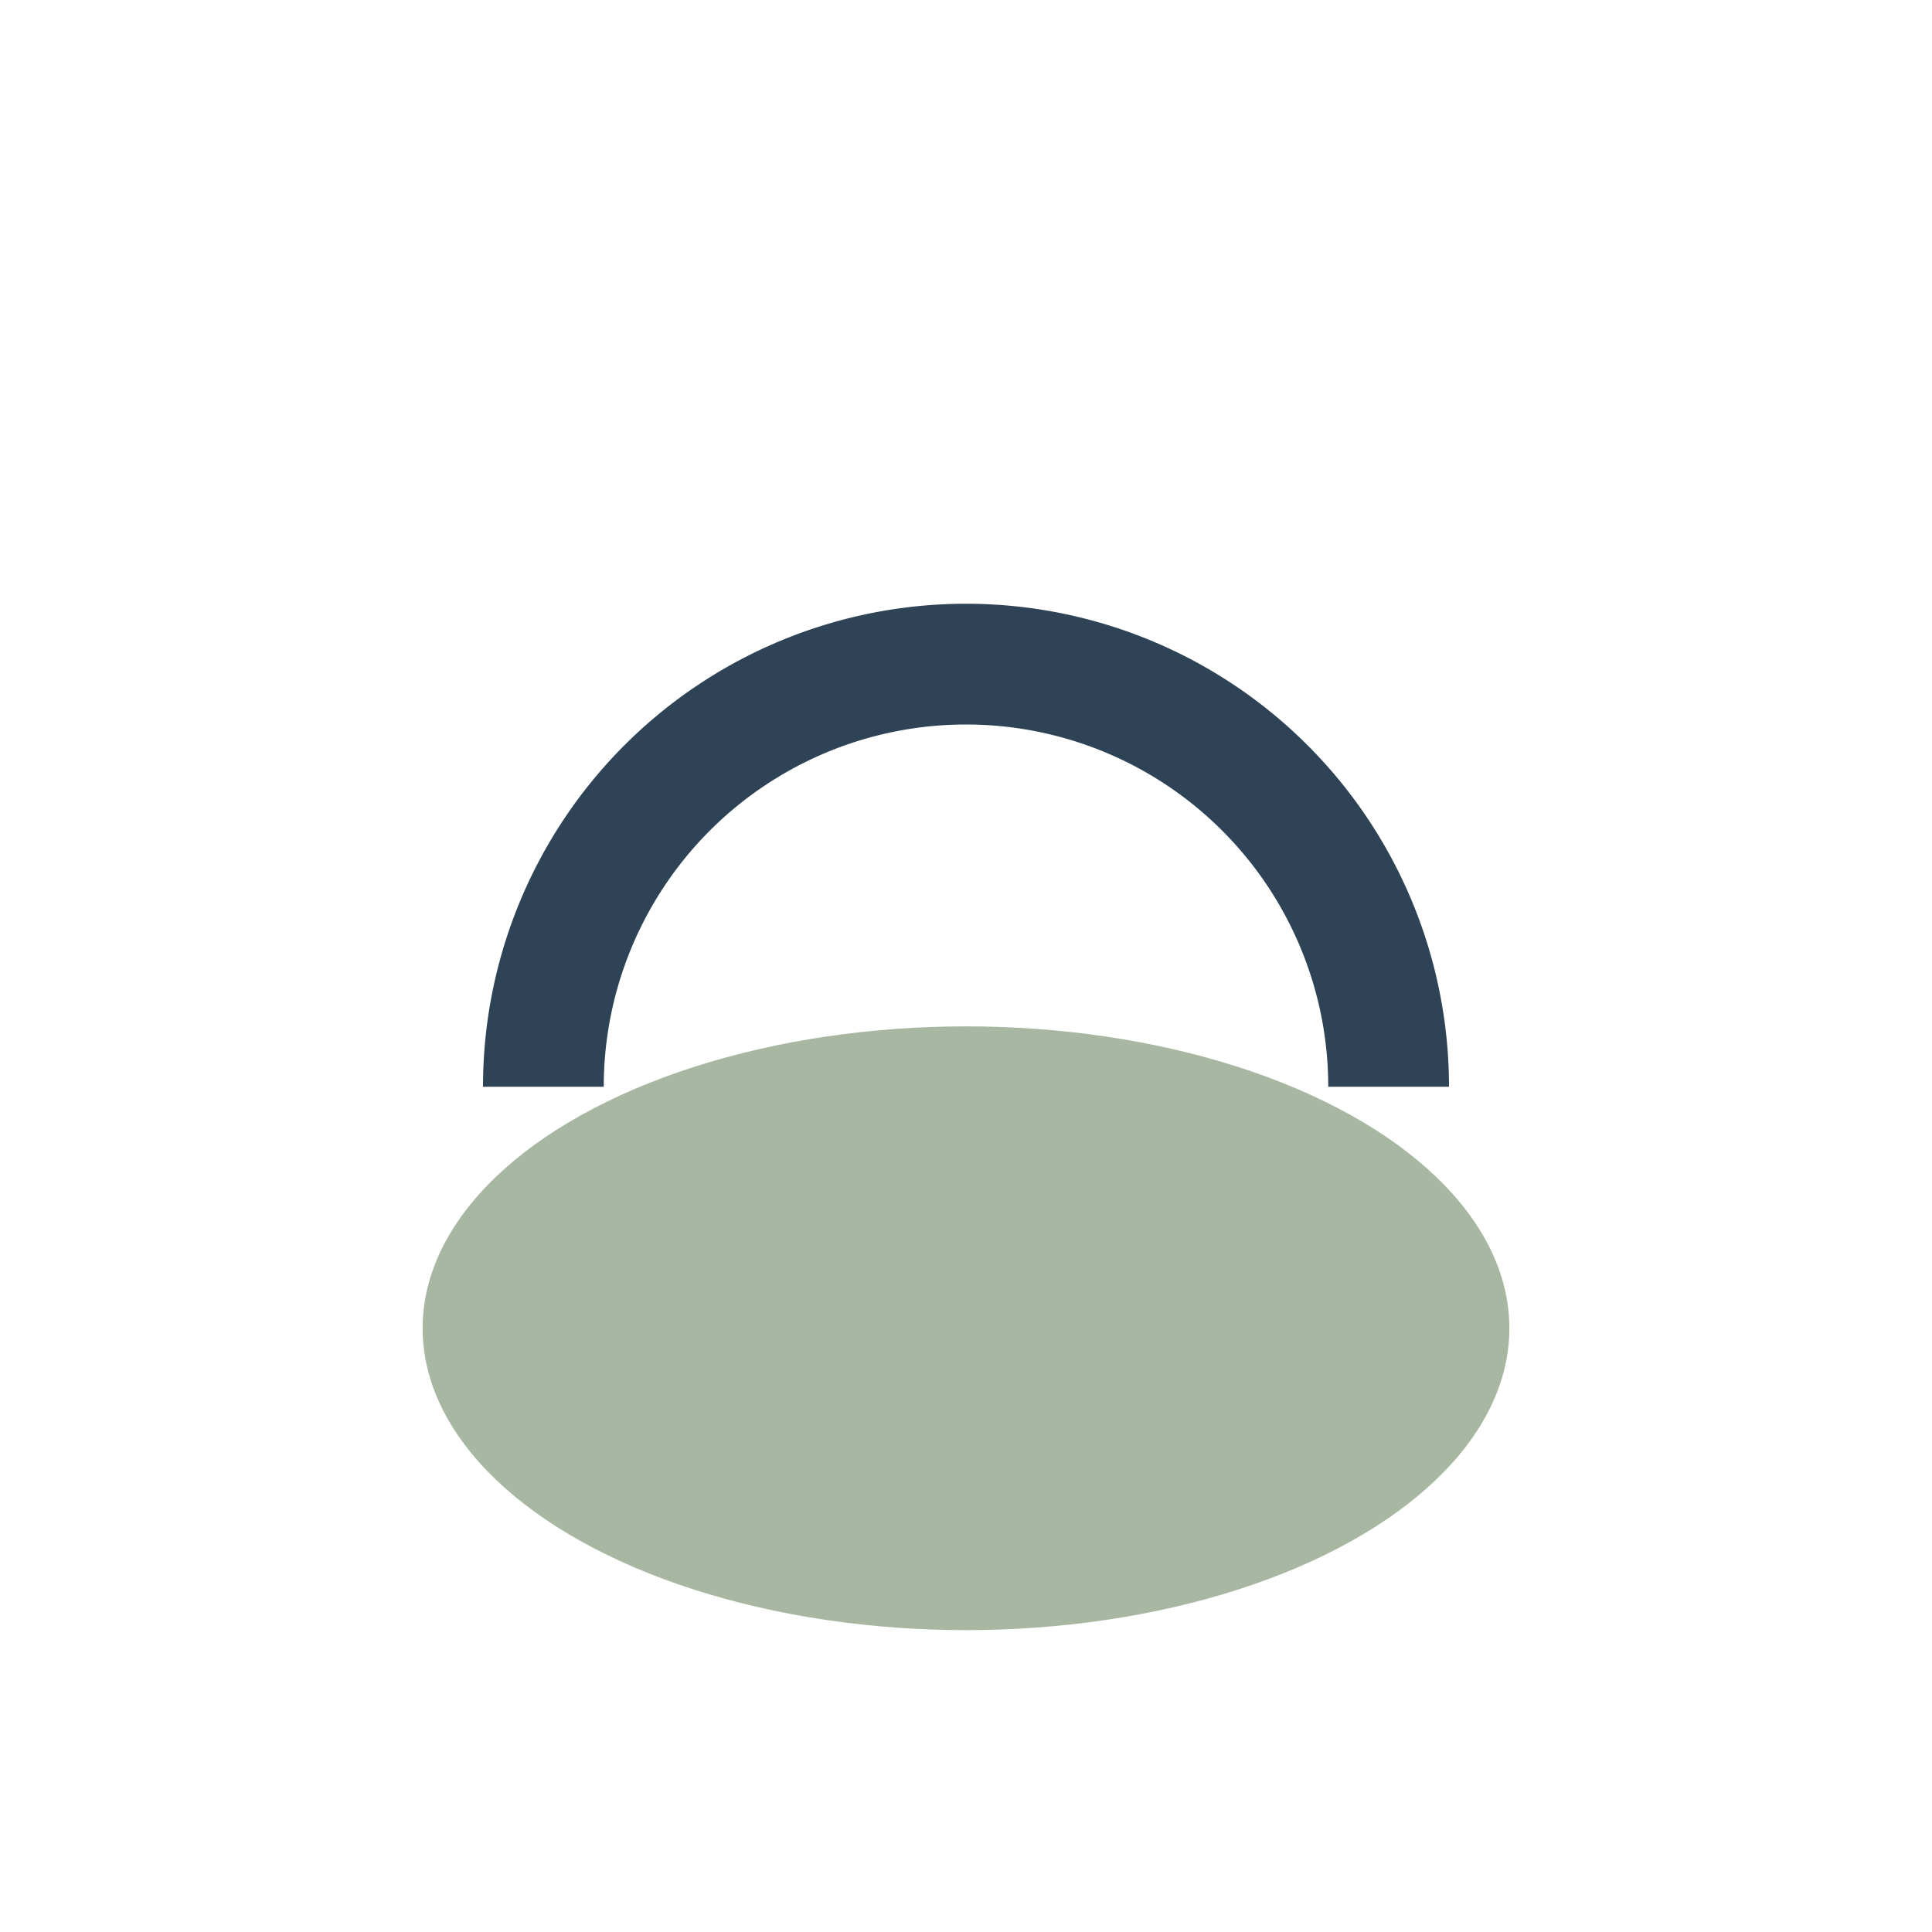
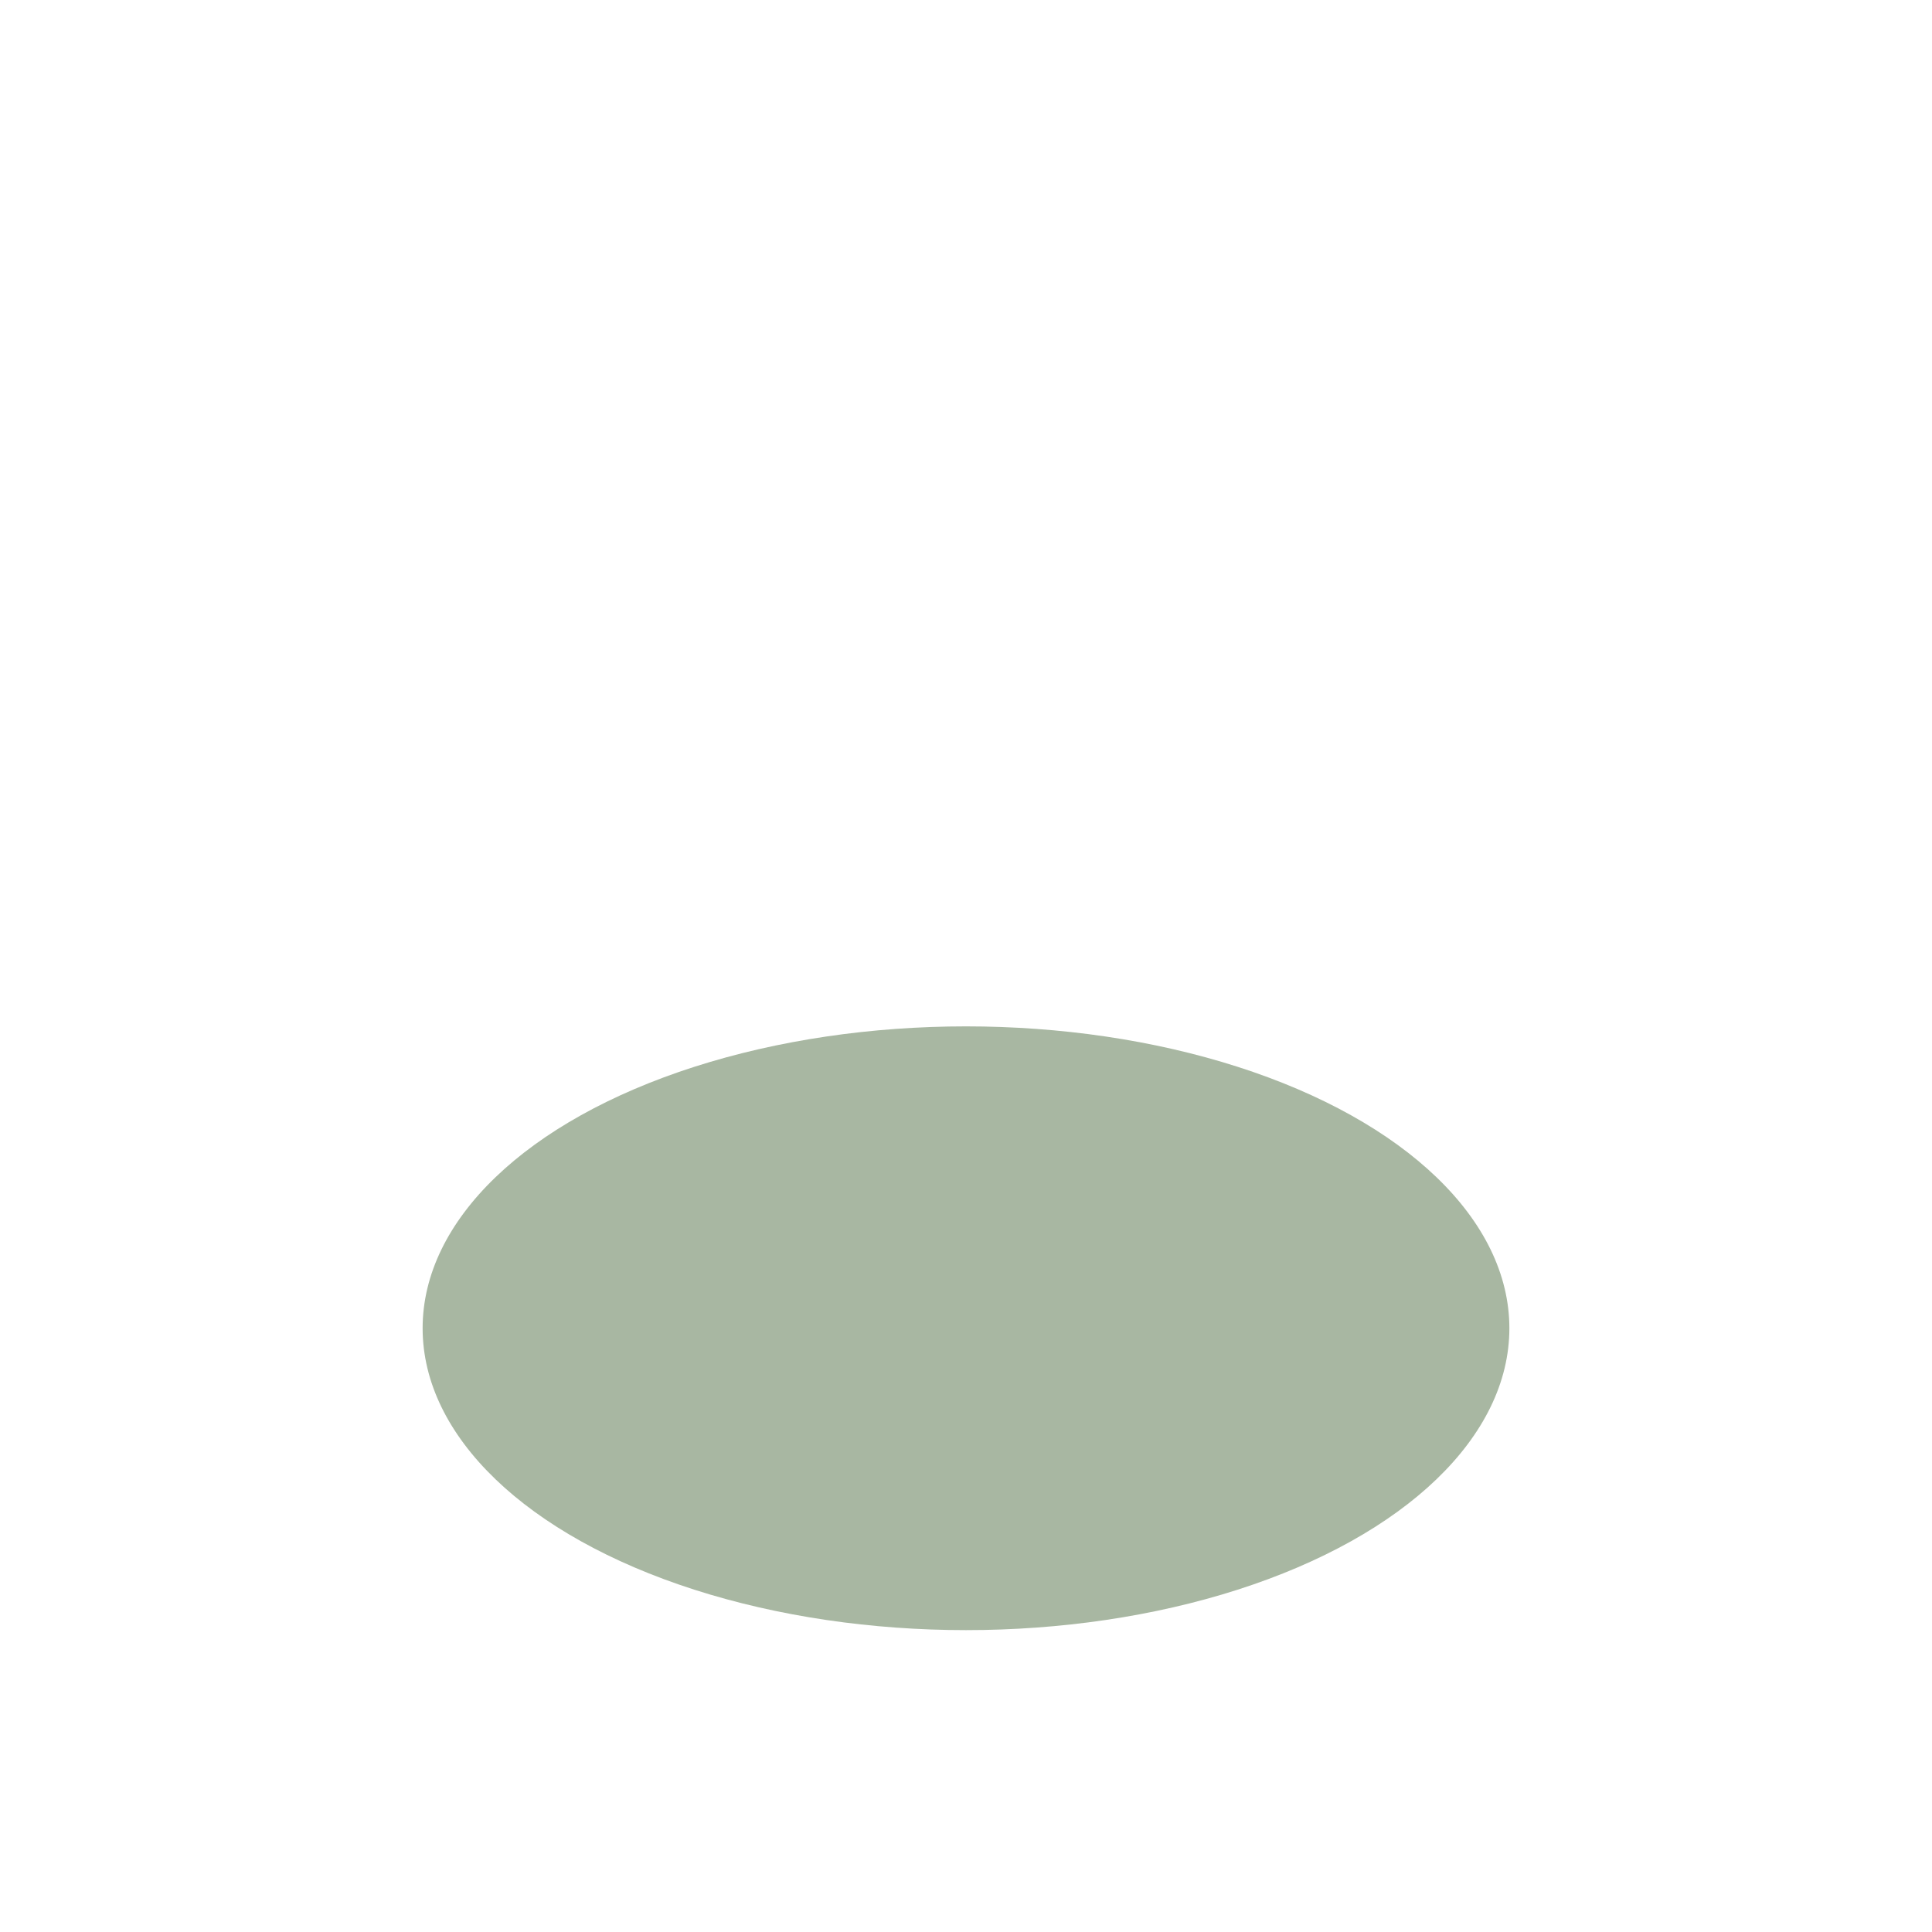
<svg xmlns="http://www.w3.org/2000/svg" width="32" height="32" viewBox="0 0 32 32">
  <ellipse cx="16" cy="22" rx="9" ry="5" fill="#A8B7A2" />
-   <path d="M9 18a7 7 0 0 1 14 0" stroke="#2E4355" stroke-width="2" fill="none" />
</svg>